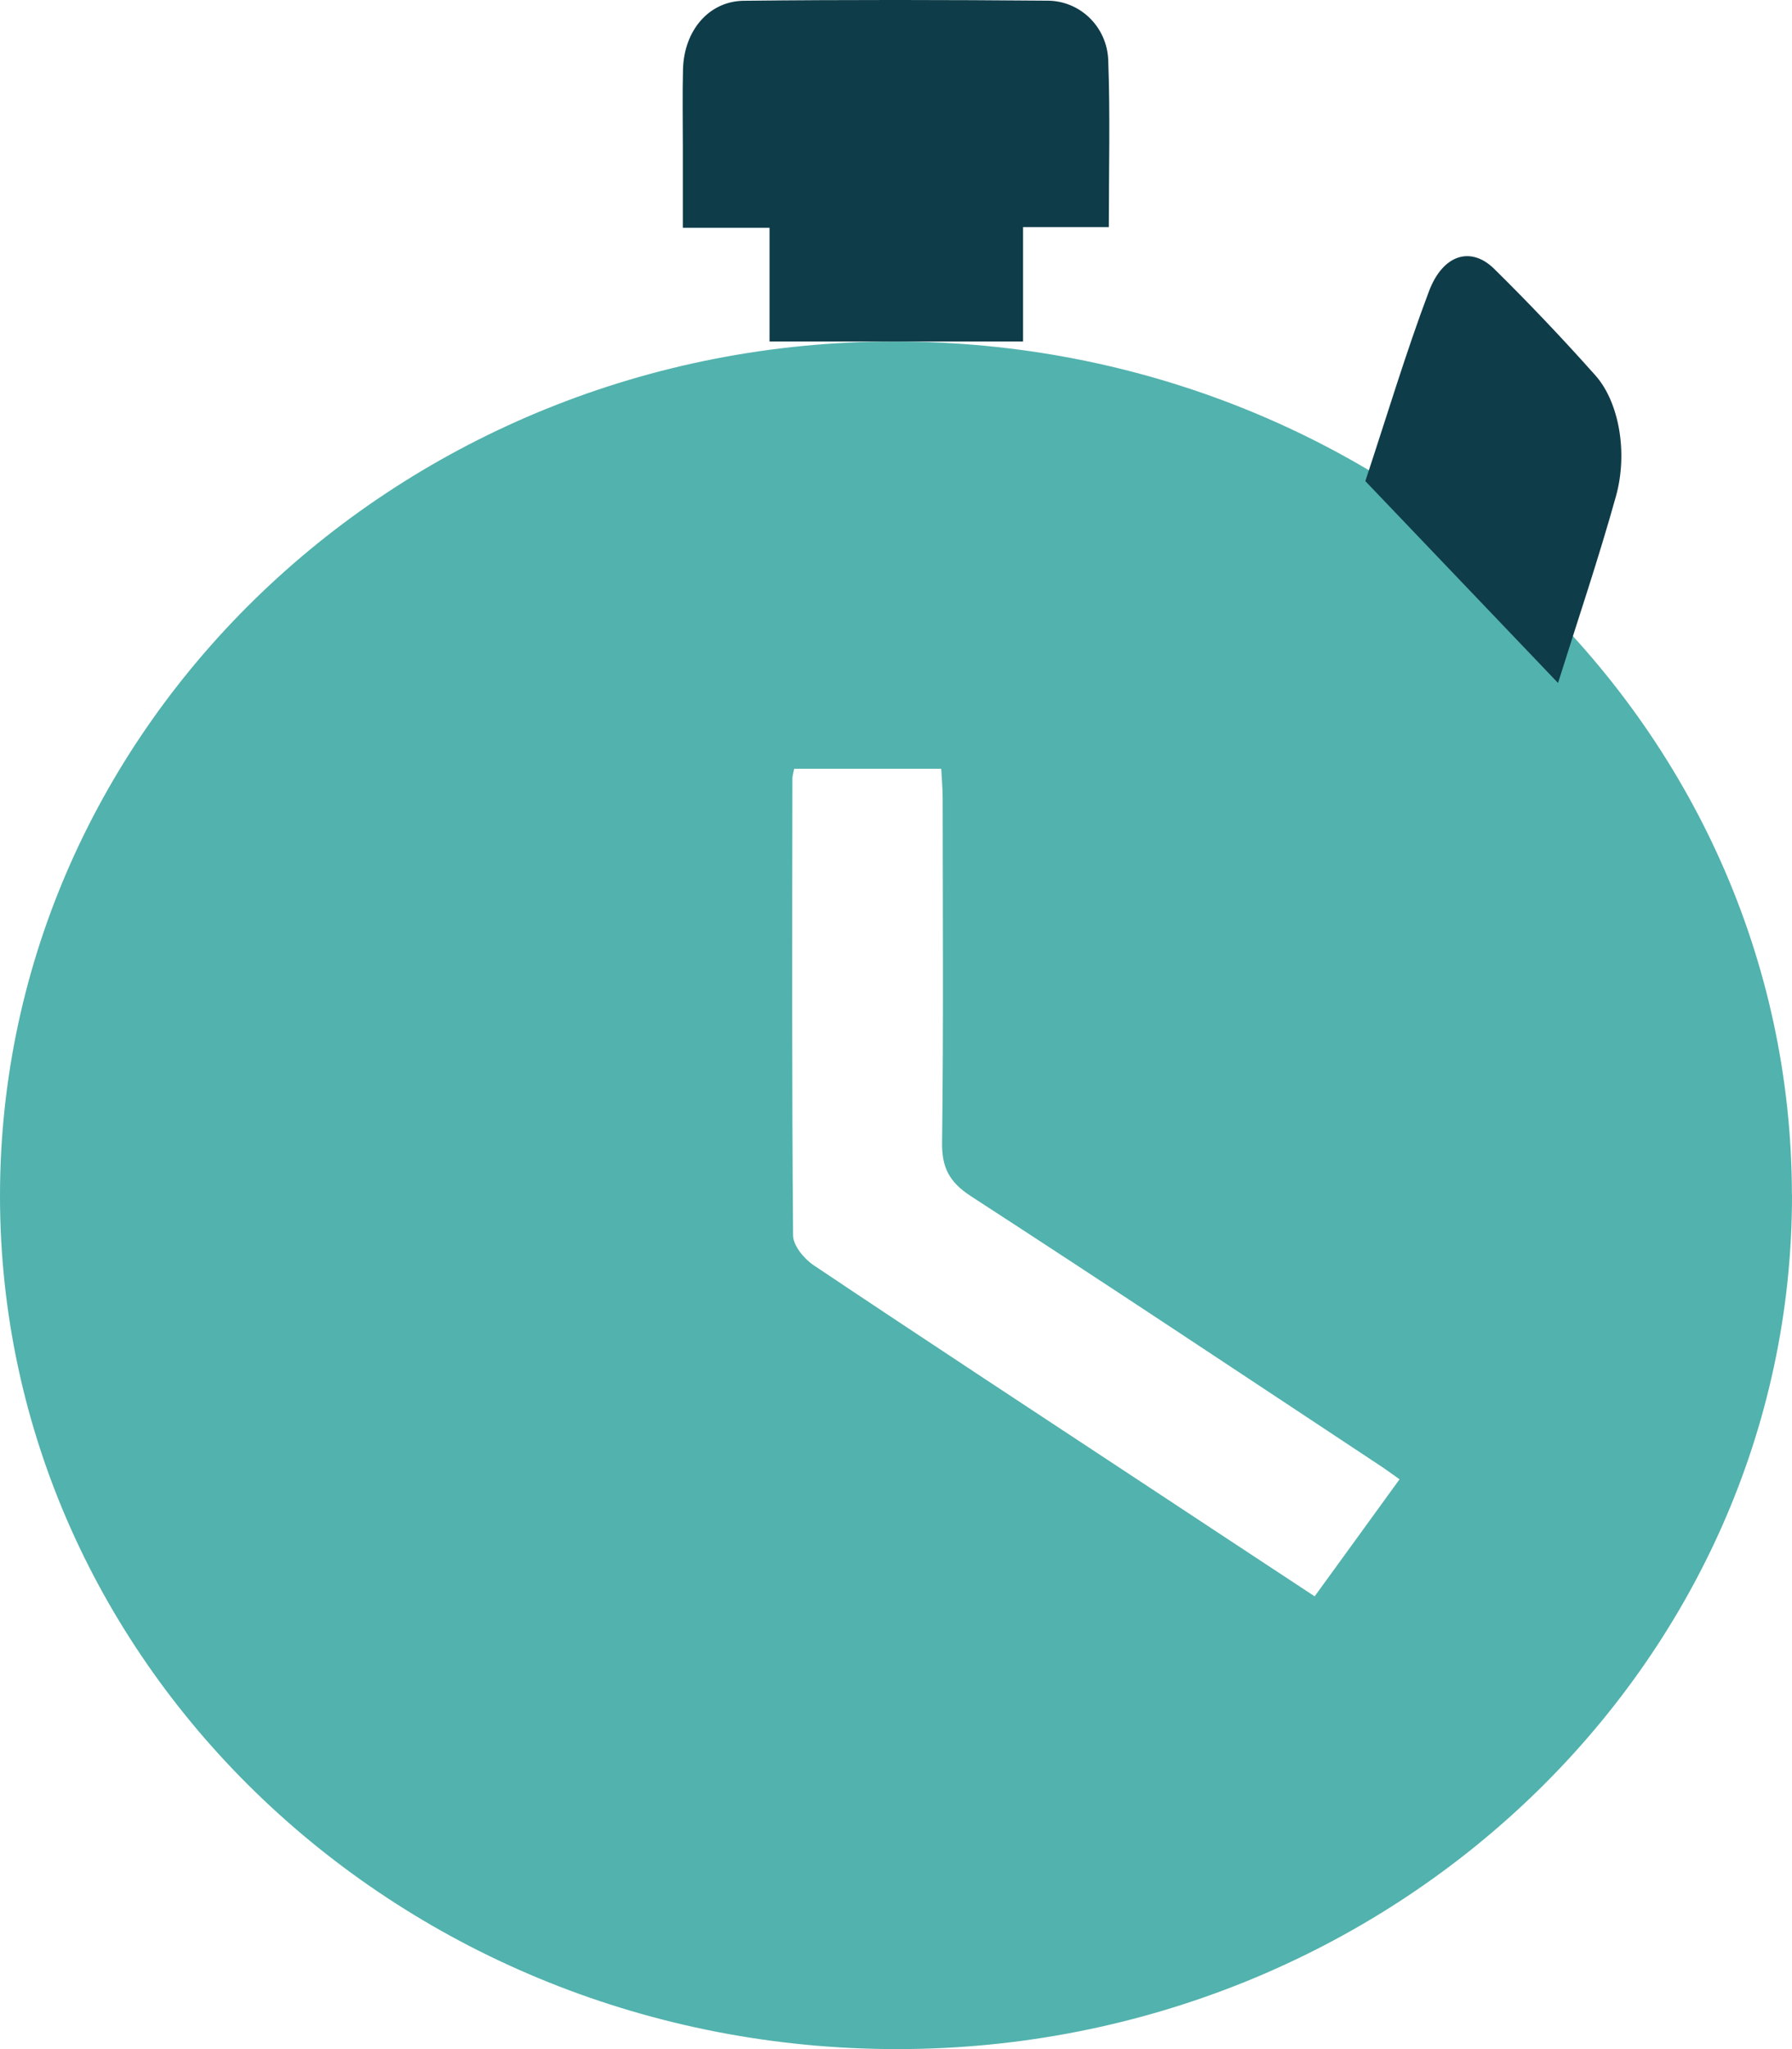
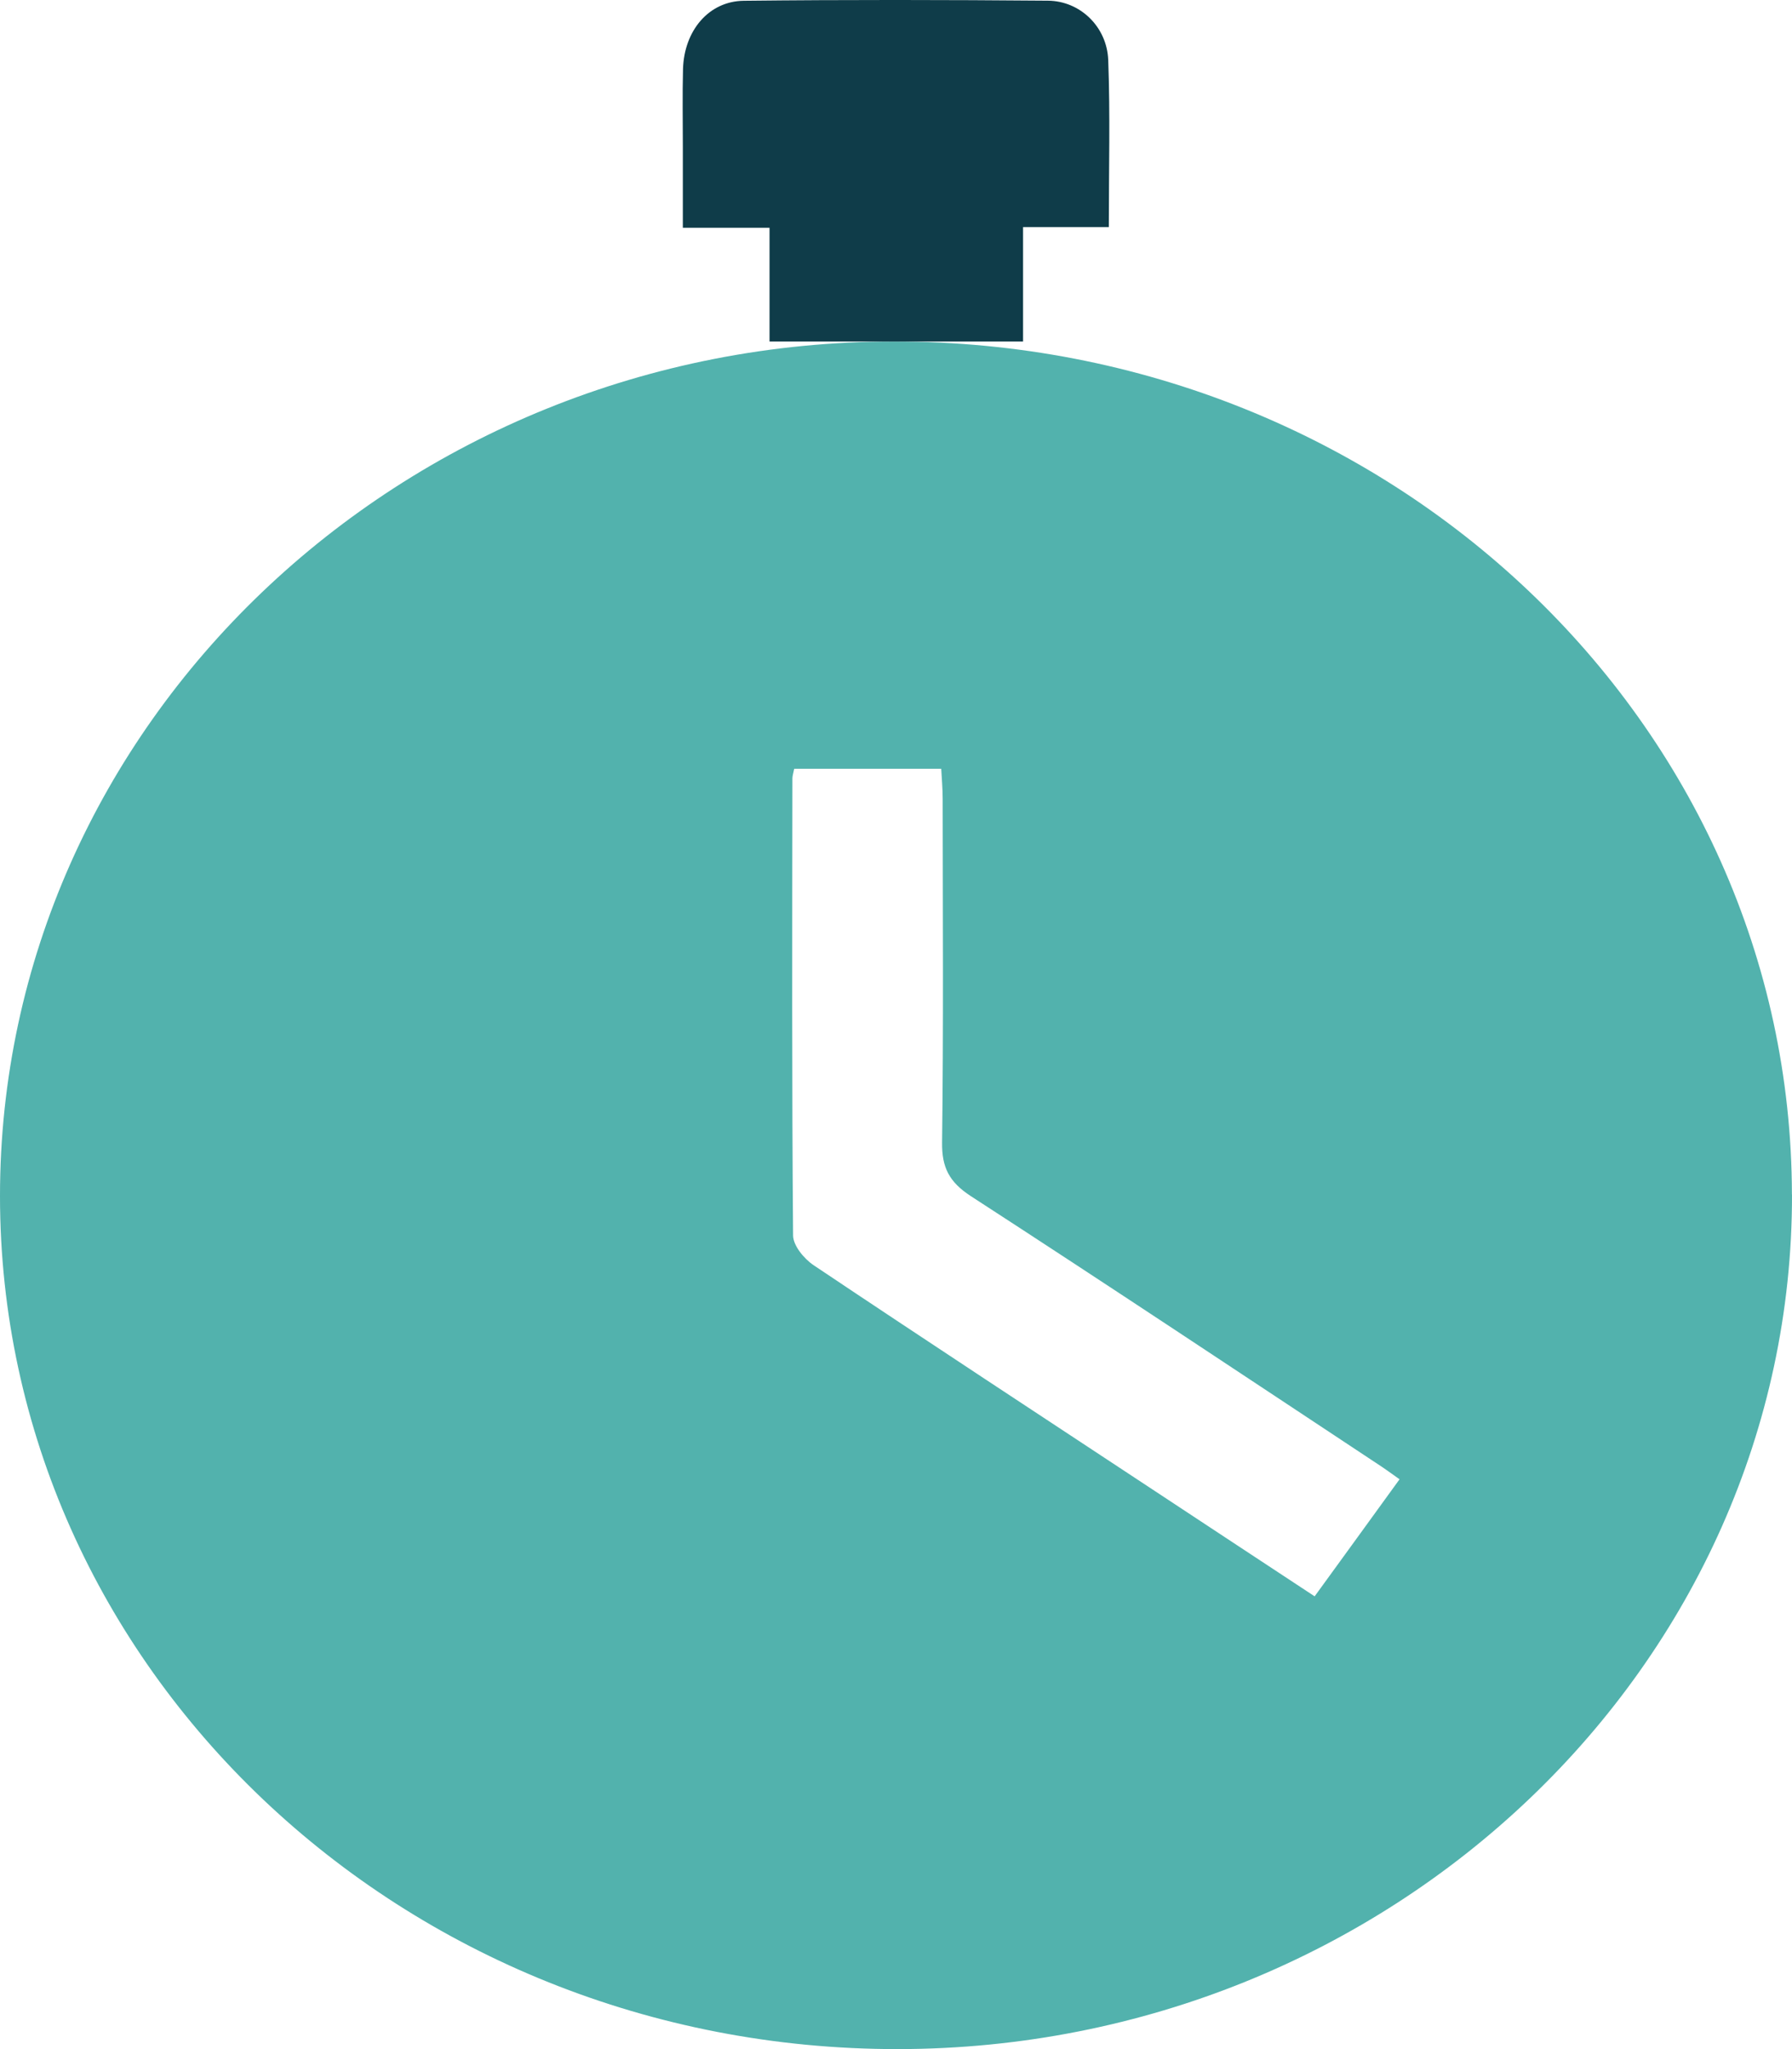
<svg xmlns="http://www.w3.org/2000/svg" width="21" height="24" viewBox="0 0 21 24" fill="none">
  <path d="M21 13.991C21.008 19.499 16.304 23.994 10.525 24C4.716 24.006 0.001 19.53 6.6623e-08 14.009C-0.001 8.493 4.697 4.003 10.474 4C16.287 3.997 20.991 8.462 20.999 13.991H21ZM16.401 17.326C16.307 17.26 16.232 17.204 16.153 17.153C14.563 16.102 12.976 15.046 11.376 14.009C11.121 13.843 11.037 13.671 11.04 13.384C11.057 12.042 11.048 10.698 11.047 9.356C11.047 9.237 11.036 9.119 11.03 9.004H9.307C9.296 9.059 9.286 9.088 9.286 9.118C9.284 10.902 9.279 12.686 9.294 14.47C9.295 14.589 9.421 14.742 9.535 14.819C10.863 15.708 12.201 16.585 13.536 17.465C14.151 17.872 14.768 18.276 15.406 18.697C15.746 18.229 16.069 17.785 16.401 17.326V17.326Z" fill="#52B2AD" />
  <path d="M9.018 2.668H8.002C8.002 2.34 8.002 2.031 8.002 1.721C8.002 1.417 7.996 1.113 8.004 0.809C8.017 0.358 8.306 0.014 8.716 0.009C9.904 -0.004 11.092 -0.002 12.281 0.008C12.656 0.011 12.972 0.312 12.987 0.703C13.011 1.341 12.994 1.98 12.994 2.66H11.989V4H9.018V2.668V2.668Z" fill="#0F3C49" />
-   <path d="M18.259 8C17.502 7.208 16.767 6.438 16 5.635C16.254 4.868 16.48 4.115 16.746 3.411C16.912 2.973 17.241 2.885 17.509 3.148C17.911 3.544 18.308 3.961 18.697 4.398C18.972 4.708 19.08 5.299 18.937 5.812C18.731 6.551 18.491 7.257 18.258 8H18.259Z" fill="#0F3C49" />
</svg>